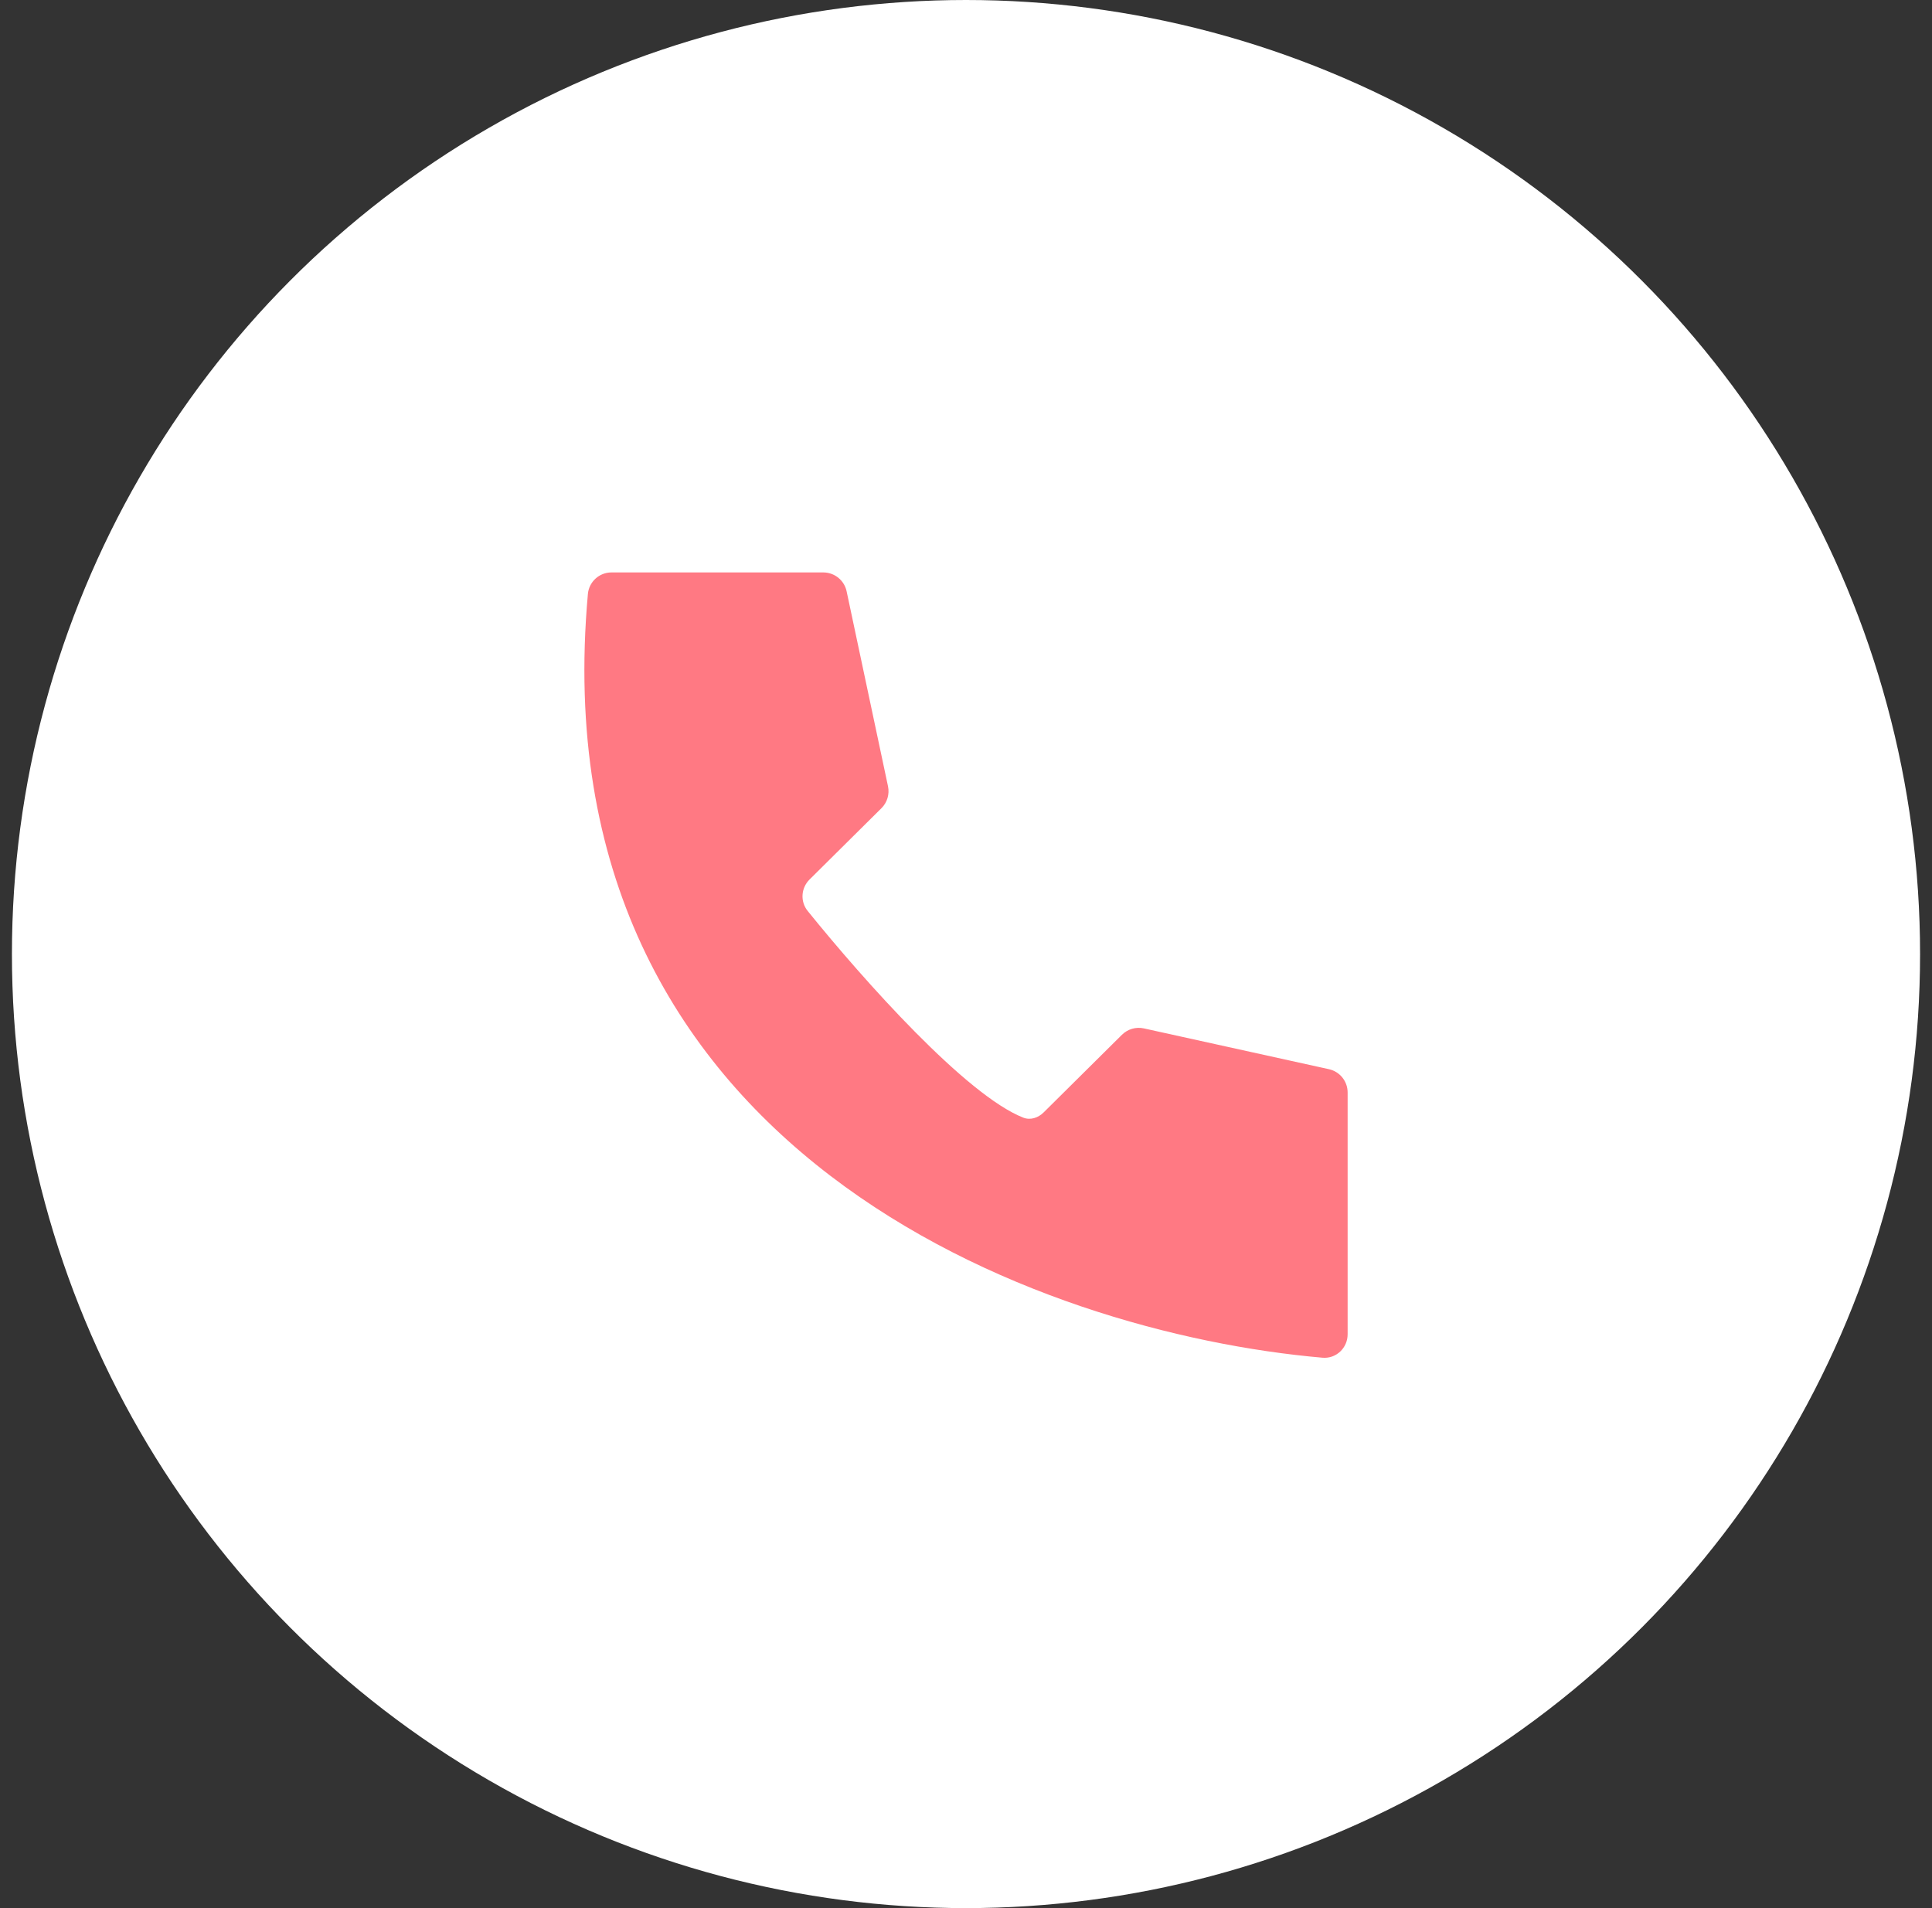
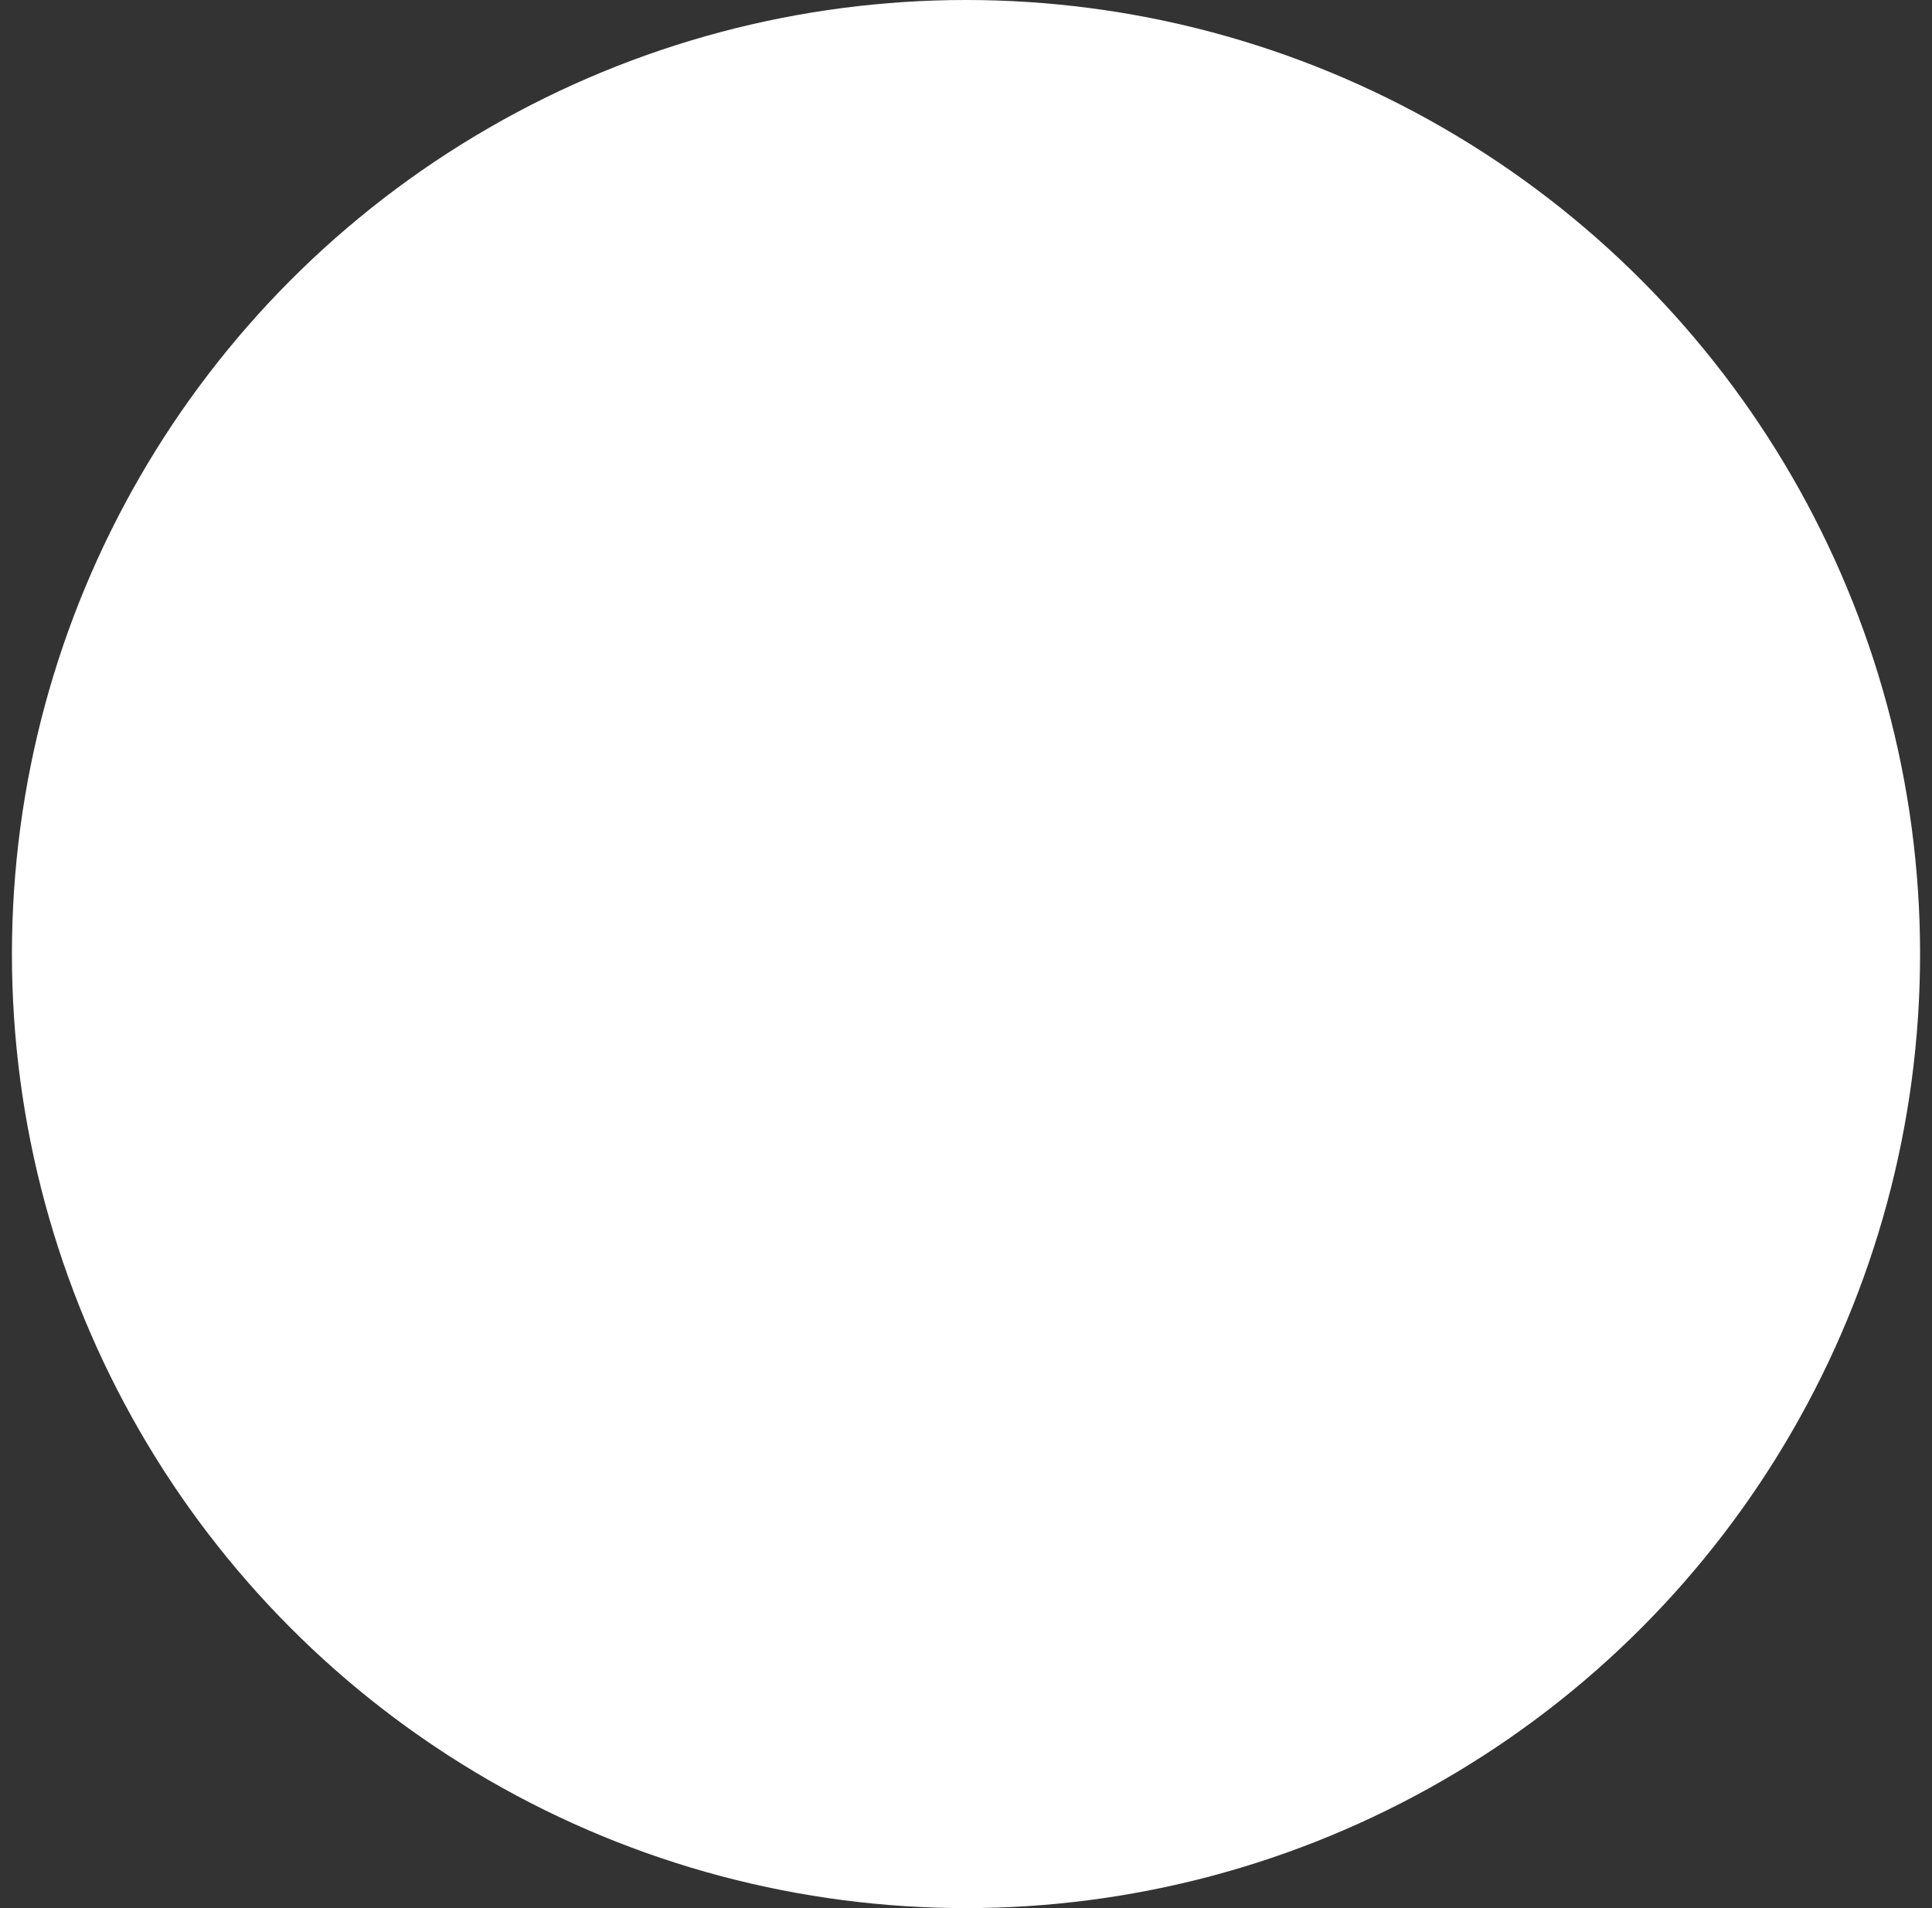
<svg xmlns="http://www.w3.org/2000/svg" width="81" height="80" viewBox="0 0 81 80" fill="none">
  <rect x="0" y="0" width="81" height="80" fill="#333333" stroke="none" />
  <circle cx="40.5" cy="40" r="40" fill="white" />
-   <path d="M34.516 24H25.632C25.124 24 24.693 24.395 24.648 24.901C22.537 48.274 43.582 55.894 55.447 56.924C56.019 56.974 56.5 56.516 56.5 55.942V45.804C56.5 45.334 56.174 44.928 55.715 44.827L47.958 43.117C47.626 43.044 47.28 43.145 47.038 43.384L43.755 46.64C43.528 46.866 43.201 46.976 42.902 46.859C40.514 45.922 36.24 41.136 33.863 38.194C33.544 37.8 33.581 37.231 33.942 36.873L36.956 33.884C37.197 33.645 37.3 33.299 37.23 32.966L35.495 24.792C35.397 24.33 34.989 24 34.516 24Z" fill="#FF7983" />
</svg>